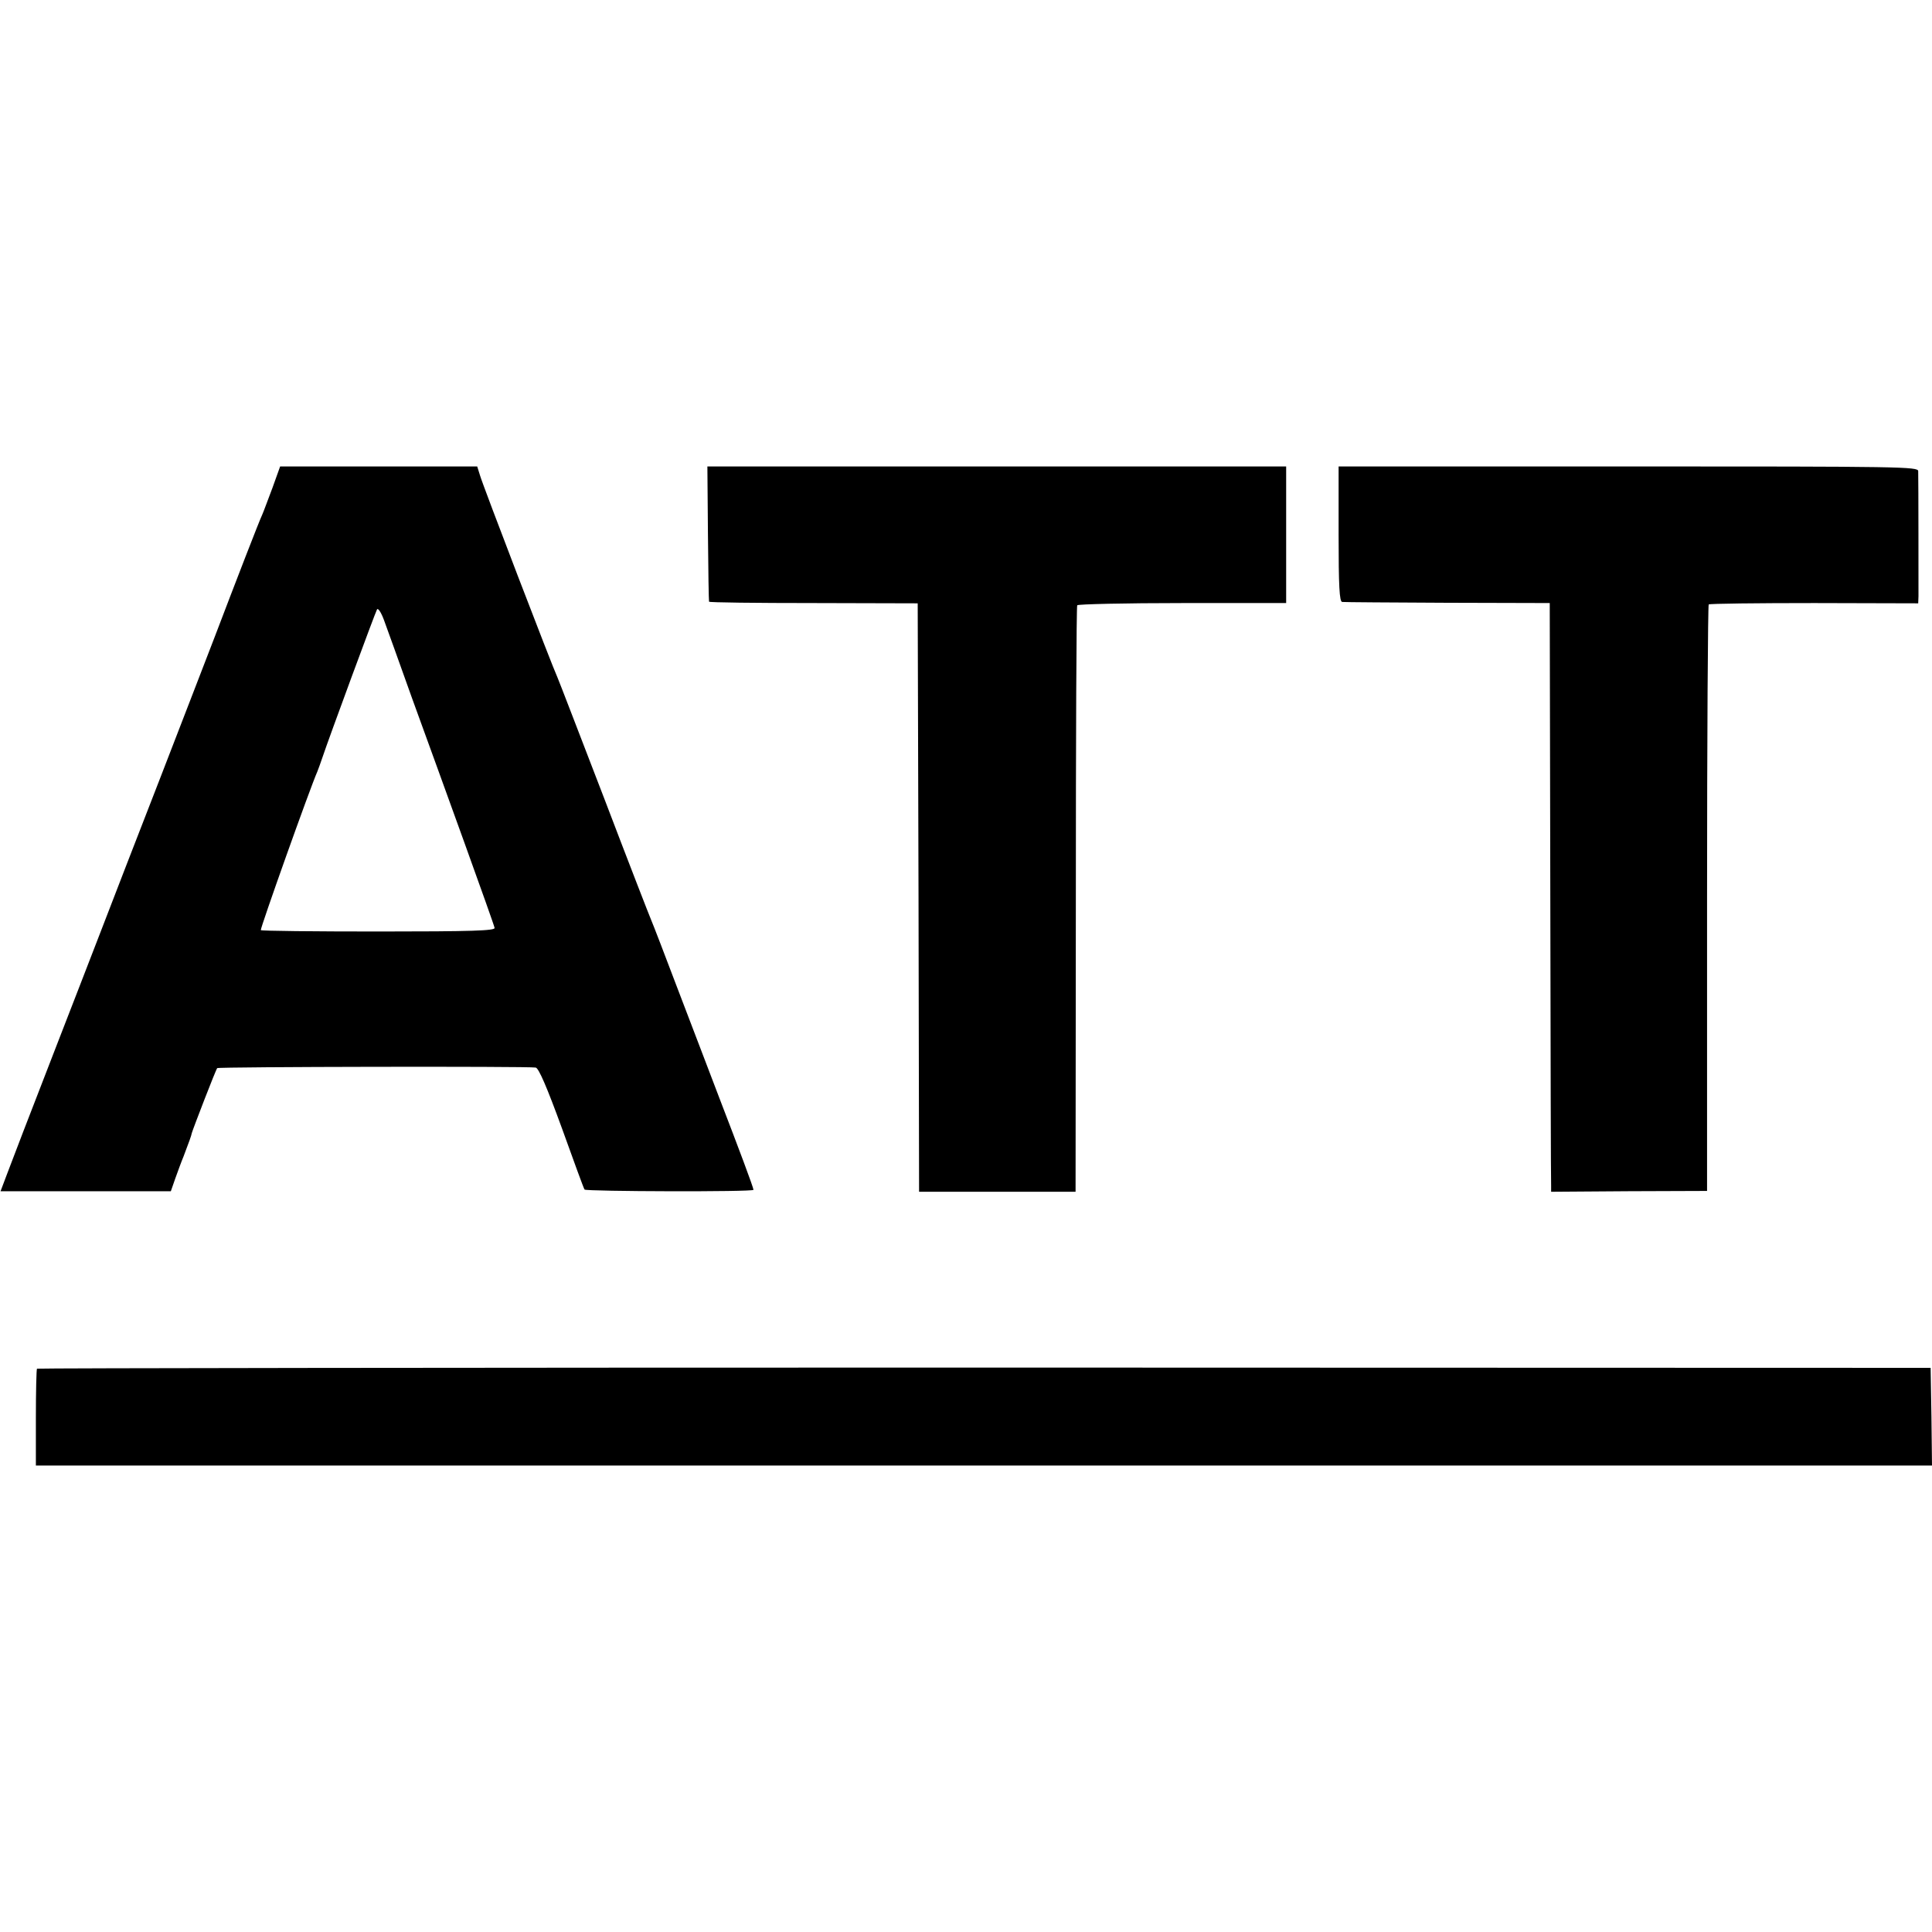
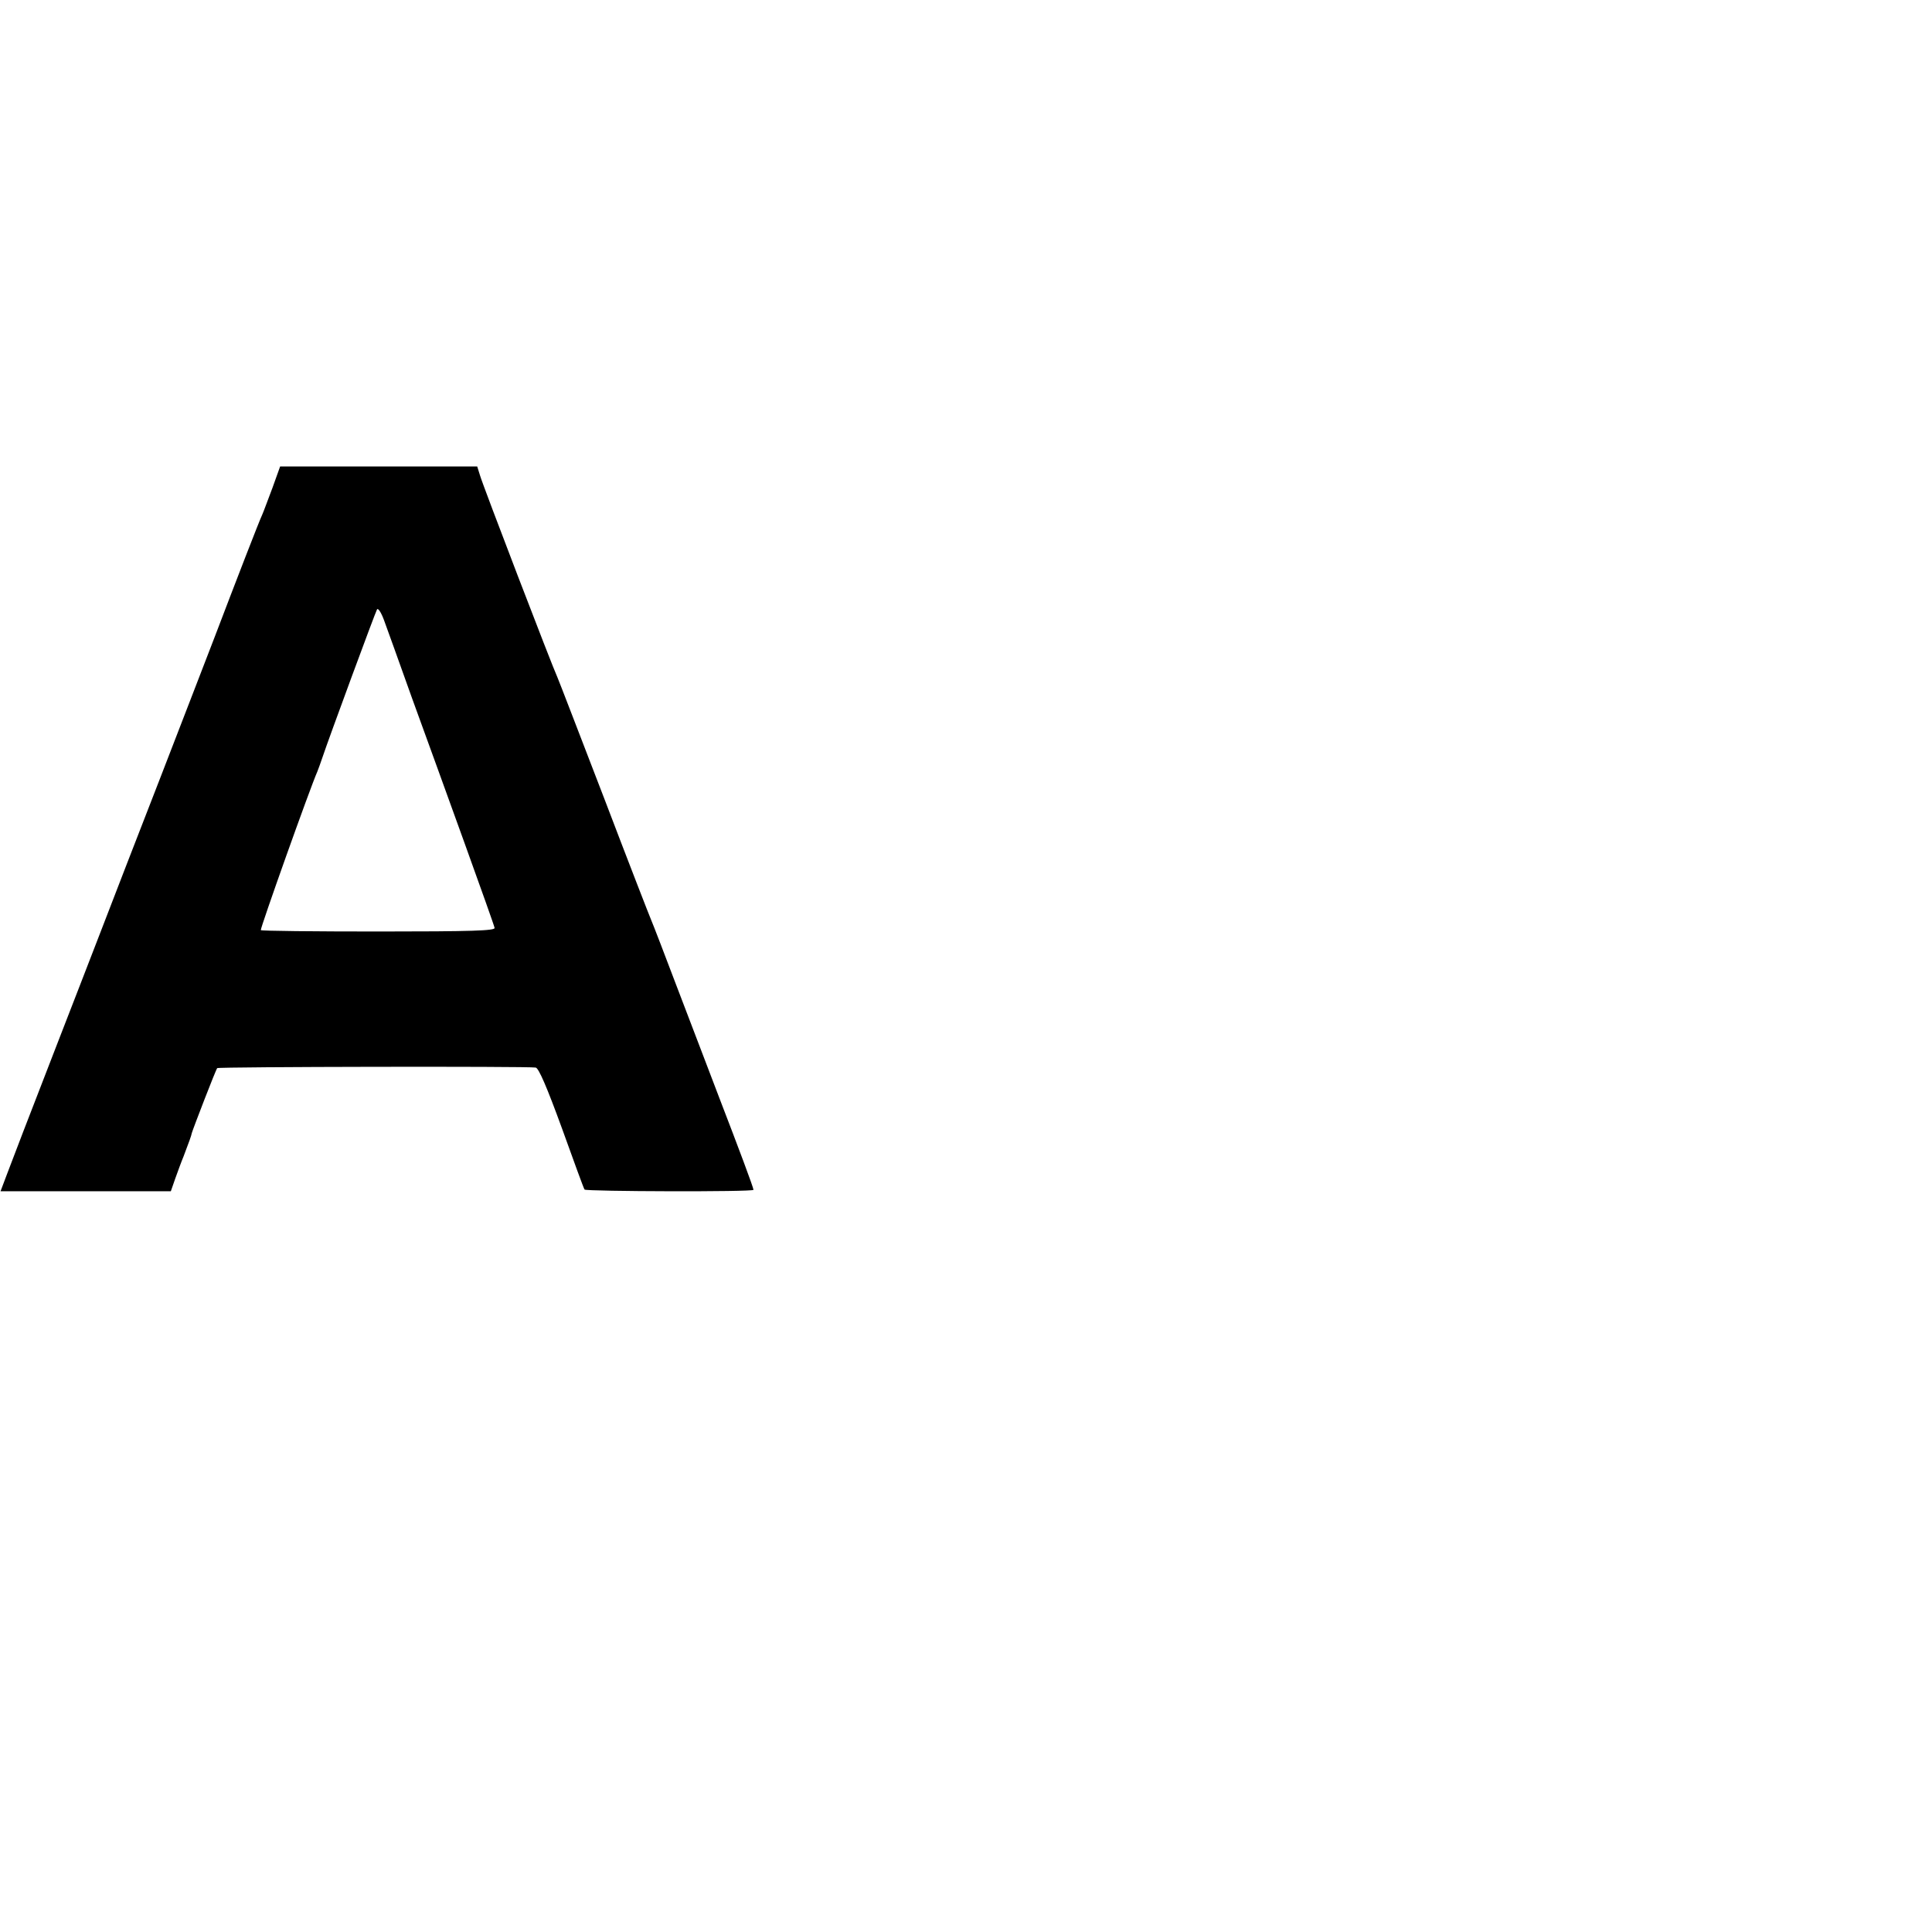
<svg xmlns="http://www.w3.org/2000/svg" version="1.0" width="700pt" height="700pt" viewBox="0 0 700 700" preserveAspectRatio="xMidYMid meet">
  <g transform="translate(0,700) scale(0.1,-0.1)" fill="#000000" stroke="none">
    <path d="M987 5232 c-16 -42 -32 -86 -37 -97 -11 -23 -93 -235 -173 -445 -31 -80 -119 -309 -197 -510 -78 -201 -175 -450 -215 -555 -40 -104 -110 -284 -155 -400 -116 -299 -159 -411 -185 -480 l-23 -61 308 0 309 0 16 46 c9 25 22 61 30 80 20 53 28 74 30 85 5 17 87 230 92 235 4 5 1130 7 1154 2 11 -2 41 -72 95 -220 43 -119 79 -219 82 -222 6 -7 612 -9 612 -1 0 8 -54 152 -123 331 -30 80 -97 253 -147 385 -50 132 -95 249 -100 260 -5 11 -82 209 -170 440 -89 231 -165 429 -170 440 -18 38 -272 700 -281 733 l-10 32 -357 0 -357 0 -28 -78z m506 -762 c47 -129 133 -366 191 -527 58 -161 107 -298 108 -305 2 -10 -80 -13 -420 -13 -233 0 -425 2 -427 5 -3 5 178 514 205 575 4 11 13 34 18 50 24 72 192 527 198 537 4 6 15 -11 25 -38 10 -27 56 -155 102 -284z" />
-     <path d="M2565 5068 c1 -134 3 -245 4 -248 0 -3 171 -5 379 -5 l377 -1 3 -1066 2 -1066 284 0 283 0 1 1058 c0 582 2 1062 5 1067 3 4 174 8 381 8 l376 0 0 247 0 248 -1048 0 -1049 0 2 -242z" />
-     <path d="M4850 5065 c0 -189 3 -245 13 -246 6 -1 179 -2 382 -3 l370 -1 2 -1045 c1 -575 2 -1055 3 -1066 l0 -22 283 2 282 1 0 1060 c0 583 3 1062 6 1065 4 3 176 5 383 5 l376 -1 1 26 c0 26 0 423 -1 453 0 16 -57 17 -1050 17 l-1050 0 0 -245z" />
-     <path d="M134 2041 c-2 -2 -4 -82 -4 -178 l0 -173 3435 0 3435 0 -2 177 -3 177 -3428 1 c-1886 0 -3431 -2 -3433 -4z" />
  </g>
</svg>